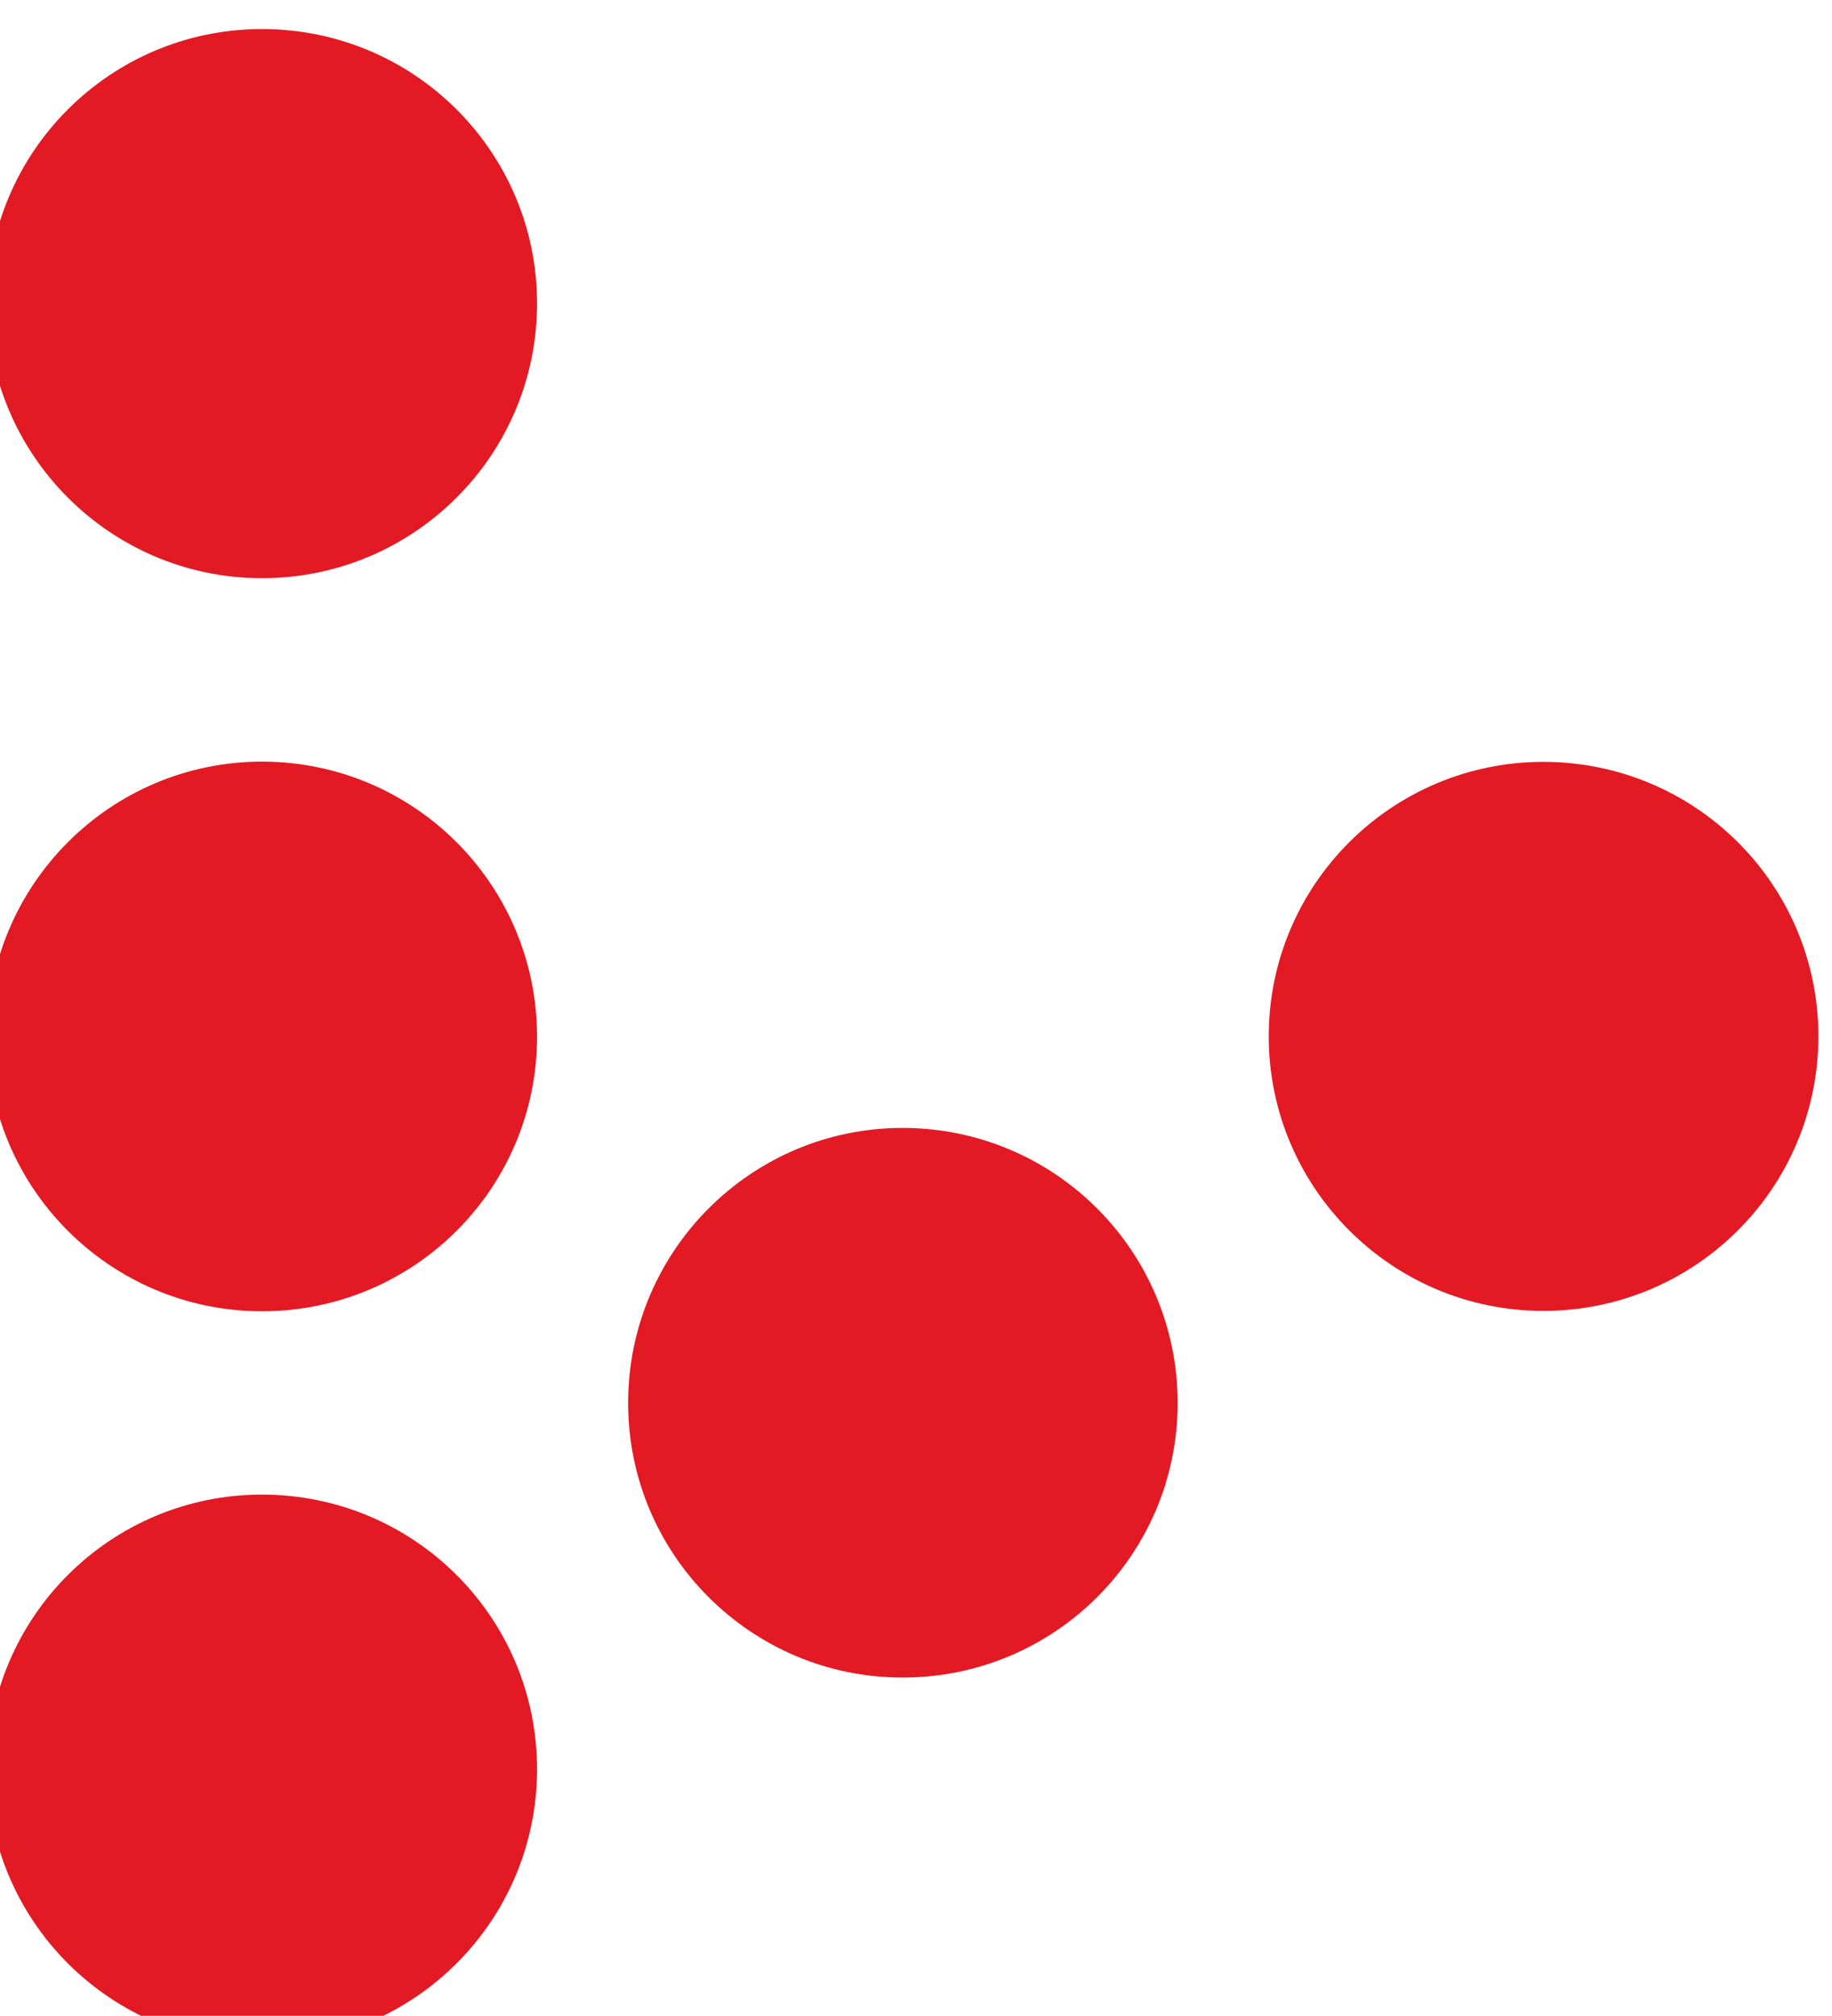
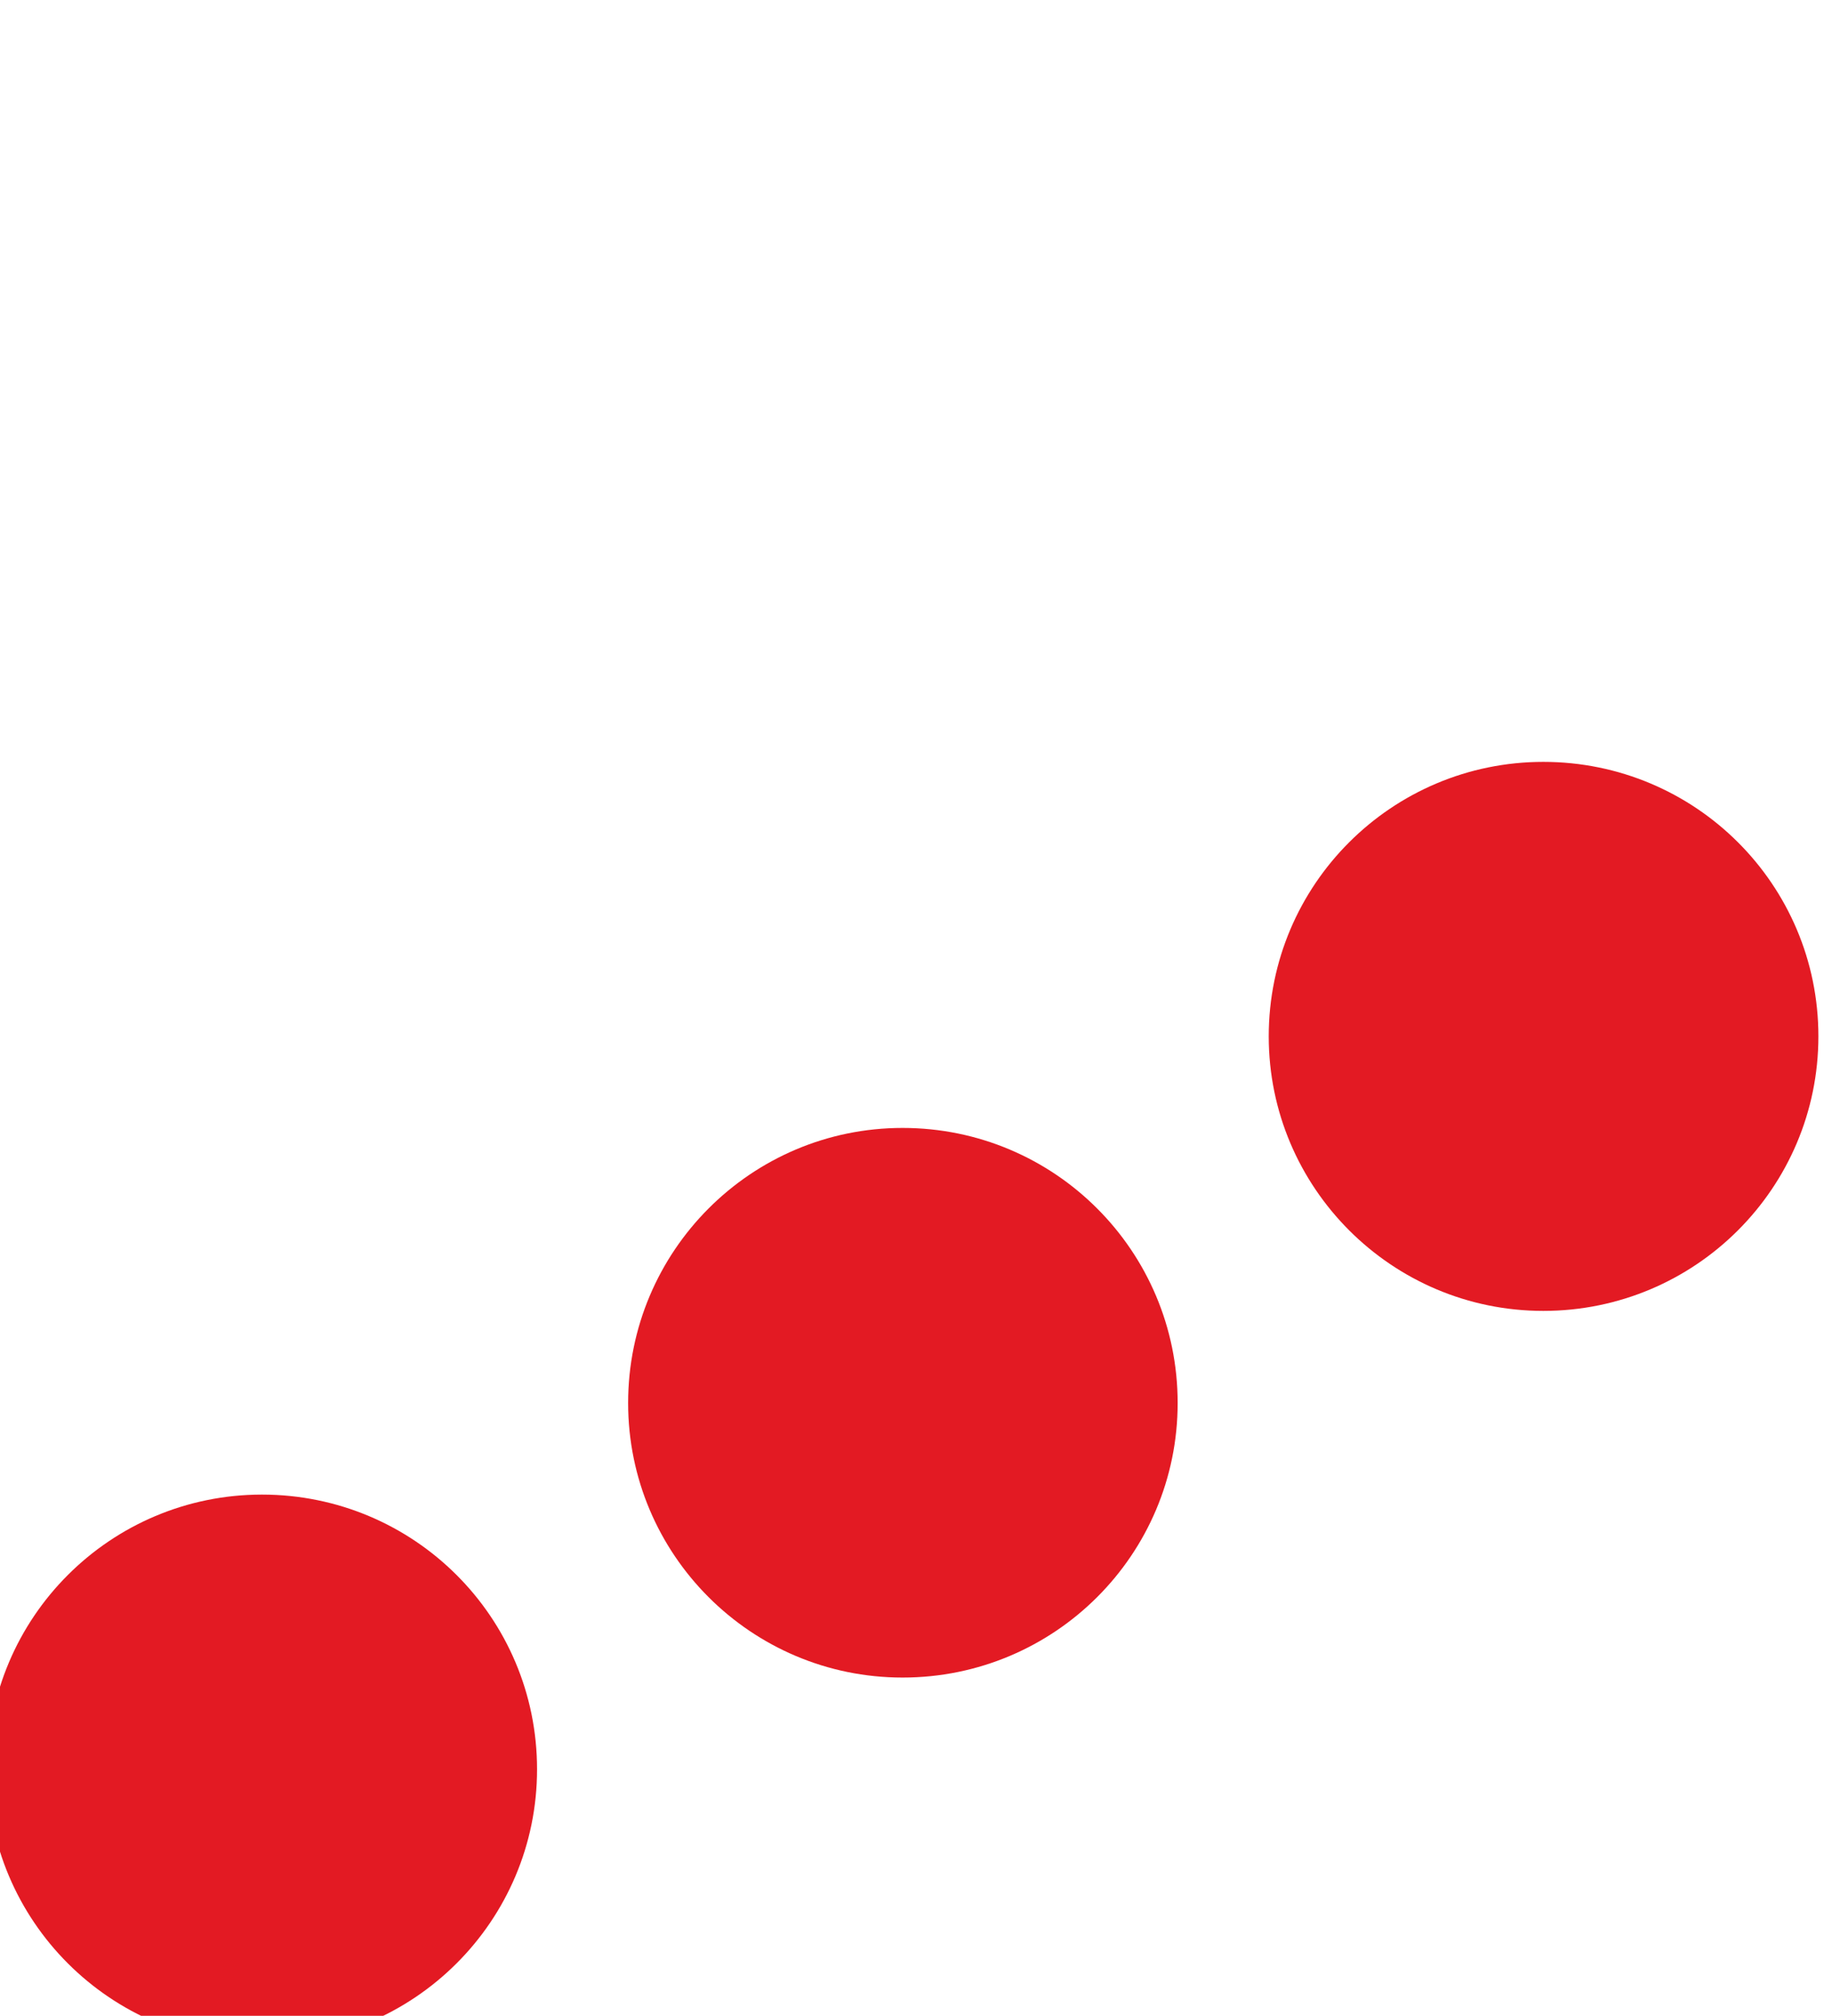
<svg xmlns="http://www.w3.org/2000/svg" width="9.039mm" height="9.942mm" viewBox="0 0 9.039 9.942" version="1.1" id="svg1">
  <defs id="defs1">
    <style>
      @keyframes rebote {
        0% {
          opacity: 0.4;
          filter: drop-shadow(0 0 0.05mm rgba(227, 27, 35, 0.2));
        }
        50% {
          opacity: 1;
          filter: drop-shadow(0 0 0.3mm rgba(227, 27, 35, 0.6));
        }
        100% {
          opacity: 0.4;
          filter: drop-shadow(0 0 0.05mm rgba(227, 27, 35, 0.2));
        }
      }
      
      #path368 { animation: rebote 3.5s ease-in-out infinite; animation-delay: 0s; }
      #path369 { animation: rebote 3.5s ease-in-out infinite; animation-delay: 0.35s; }
      #path370 { animation: rebote 3.5s ease-in-out infinite; animation-delay: 0.7s; }
      #path371 { animation: rebote 3.5s ease-in-out infinite; animation-delay: 1.05s; }
      #path372 { animation: rebote 3.5s ease-in-out infinite; animation-delay: 1.4s; }
      #path373 { animation: rebote 3.5s ease-in-out infinite; animation-delay: 1.75s; }
    </style>
    <clipPath clipPathUnits="userSpaceOnUse" id="clipPath65">
-       <path d="M 0,0 H 792 V 612 H 0 Z" id="path65" />
-     </clipPath>
+       </clipPath>
    <clipPath clipPathUnits="userSpaceOnUse" id="clipPath66">
      <path d="M 0,0 H 792 V 612 H 0 Z" id="path66" />
    </clipPath>
    <clipPath clipPathUnits="userSpaceOnUse" id="clipPath67">
      <path d="M 0,0 H 792 V 612 H 0 Z" id="path67" />
    </clipPath>
    <clipPath clipPathUnits="userSpaceOnUse" id="clipPath68">
      <path d="M 0,0 H 792 V 612 H 0 Z" id="clipPath68" />
    </clipPath>
    <clipPath clipPathUnits="userSpaceOnUse" id="clipPath69">
      <path d="M 0,0 H 792 V 612 H 0 Z" id="path69" />
    </clipPath>
    <clipPath clipPathUnits="userSpaceOnUse" id="clipPath70">
      <path d="M 0,0 H 792 V 612 H 0 Z" id="path70" />
    </clipPath>
  </defs>
  <g id="layer1" transform="translate(-133.164,-109.198)">
-     <path d="m 206.892,458.944 c 0,-1.237 -1.005,-2.243 -2.247,-2.243 -1.237,0 -2.243,1.006 -2.243,2.243 0,1.239 1.006,2.241 2.243,2.241 1.242,0 2.247,-1.002 2.247,-2.241" style="fill:#e31a23;fill-opacity:1;fill-rule:nonzero;stroke:none" transform="matrix(0.604,0,0,-0.604,10.851,387.897)" clip-path="url(#clipPath65)" id="path368" />
-     <path d="m 206.892,452.957 c 0,-1.239 -1.005,-2.242 -2.247,-2.242 -1.237,0 -2.243,1.003 -2.243,2.242 0,1.241 1.006,2.246 2.243,2.246 1.242,0 2.247,-1.005 2.247,-2.246" style="fill:#e31a23;fill-opacity:1;fill-rule:nonzero;stroke:none" transform="matrix(0.604,0,0,-0.604,10.851,387.897)" clip-path="url(#clipPath66)" id="path369" />
    <path d="m 206.892,446.975 c 0,-1.238 -1.005,-2.242 -2.247,-2.242 -1.237,0 -2.243,1.004 -2.243,2.242 0,1.241 1.006,2.243 2.243,2.243 1.242,0 2.247,-1.002 2.247,-2.243" style="fill:#e31a23;fill-opacity:1;fill-rule:nonzero;stroke:none" transform="matrix(0.604,0,0,-0.604,10.851,387.897)" clip-path="url(#clipPath67)" id="path370" />
    <path d="m 212.125,455.953 c 0,-1.237 -1.005,-2.242 -2.247,-2.242 -1.237,0 -2.242,1.005 -2.242,2.242 0,1.238 1.005,2.241 2.242,2.241 1.242,0 2.247,-1.003 2.247,-2.241" style="fill:#e31a23;fill-opacity:1;fill-rule:nonzero;stroke:none" transform="matrix(0.604,0,0,-0.604,10.851,387.897)" clip-path="url(#clipPath68)" id="path371" />
    <path d="m 212.125,449.966 c 0,-1.238 -1.005,-2.242 -2.247,-2.242 -1.237,0 -2.242,1.004 -2.242,2.242 0,1.241 1.005,2.246 2.242,2.246 1.242,0 2.247,-1.005 2.247,-2.246" style="fill:#e31a23;fill-opacity:1;fill-rule:nonzero;stroke:none" transform="matrix(0.604,0,0,-0.604,10.851,387.897)" clip-path="url(#clipPath69)" id="path372" />
    <path d="m 217.359,452.96 c 0,-1.237 -1.005,-2.242 -2.247,-2.242 -1.237,0 -2.243,1.005 -2.243,2.242 0,1.239 1.006,2.241 2.243,2.241 1.242,0 2.247,-1.002 2.247,-2.241" style="fill:#e31a23;fill-opacity:1;fill-rule:nonzero;stroke:none" transform="matrix(0.604,0,0,-0.604,10.851,387.897)" clip-path="url(#clipPath70)" id="path373" />
  </g>
</svg>